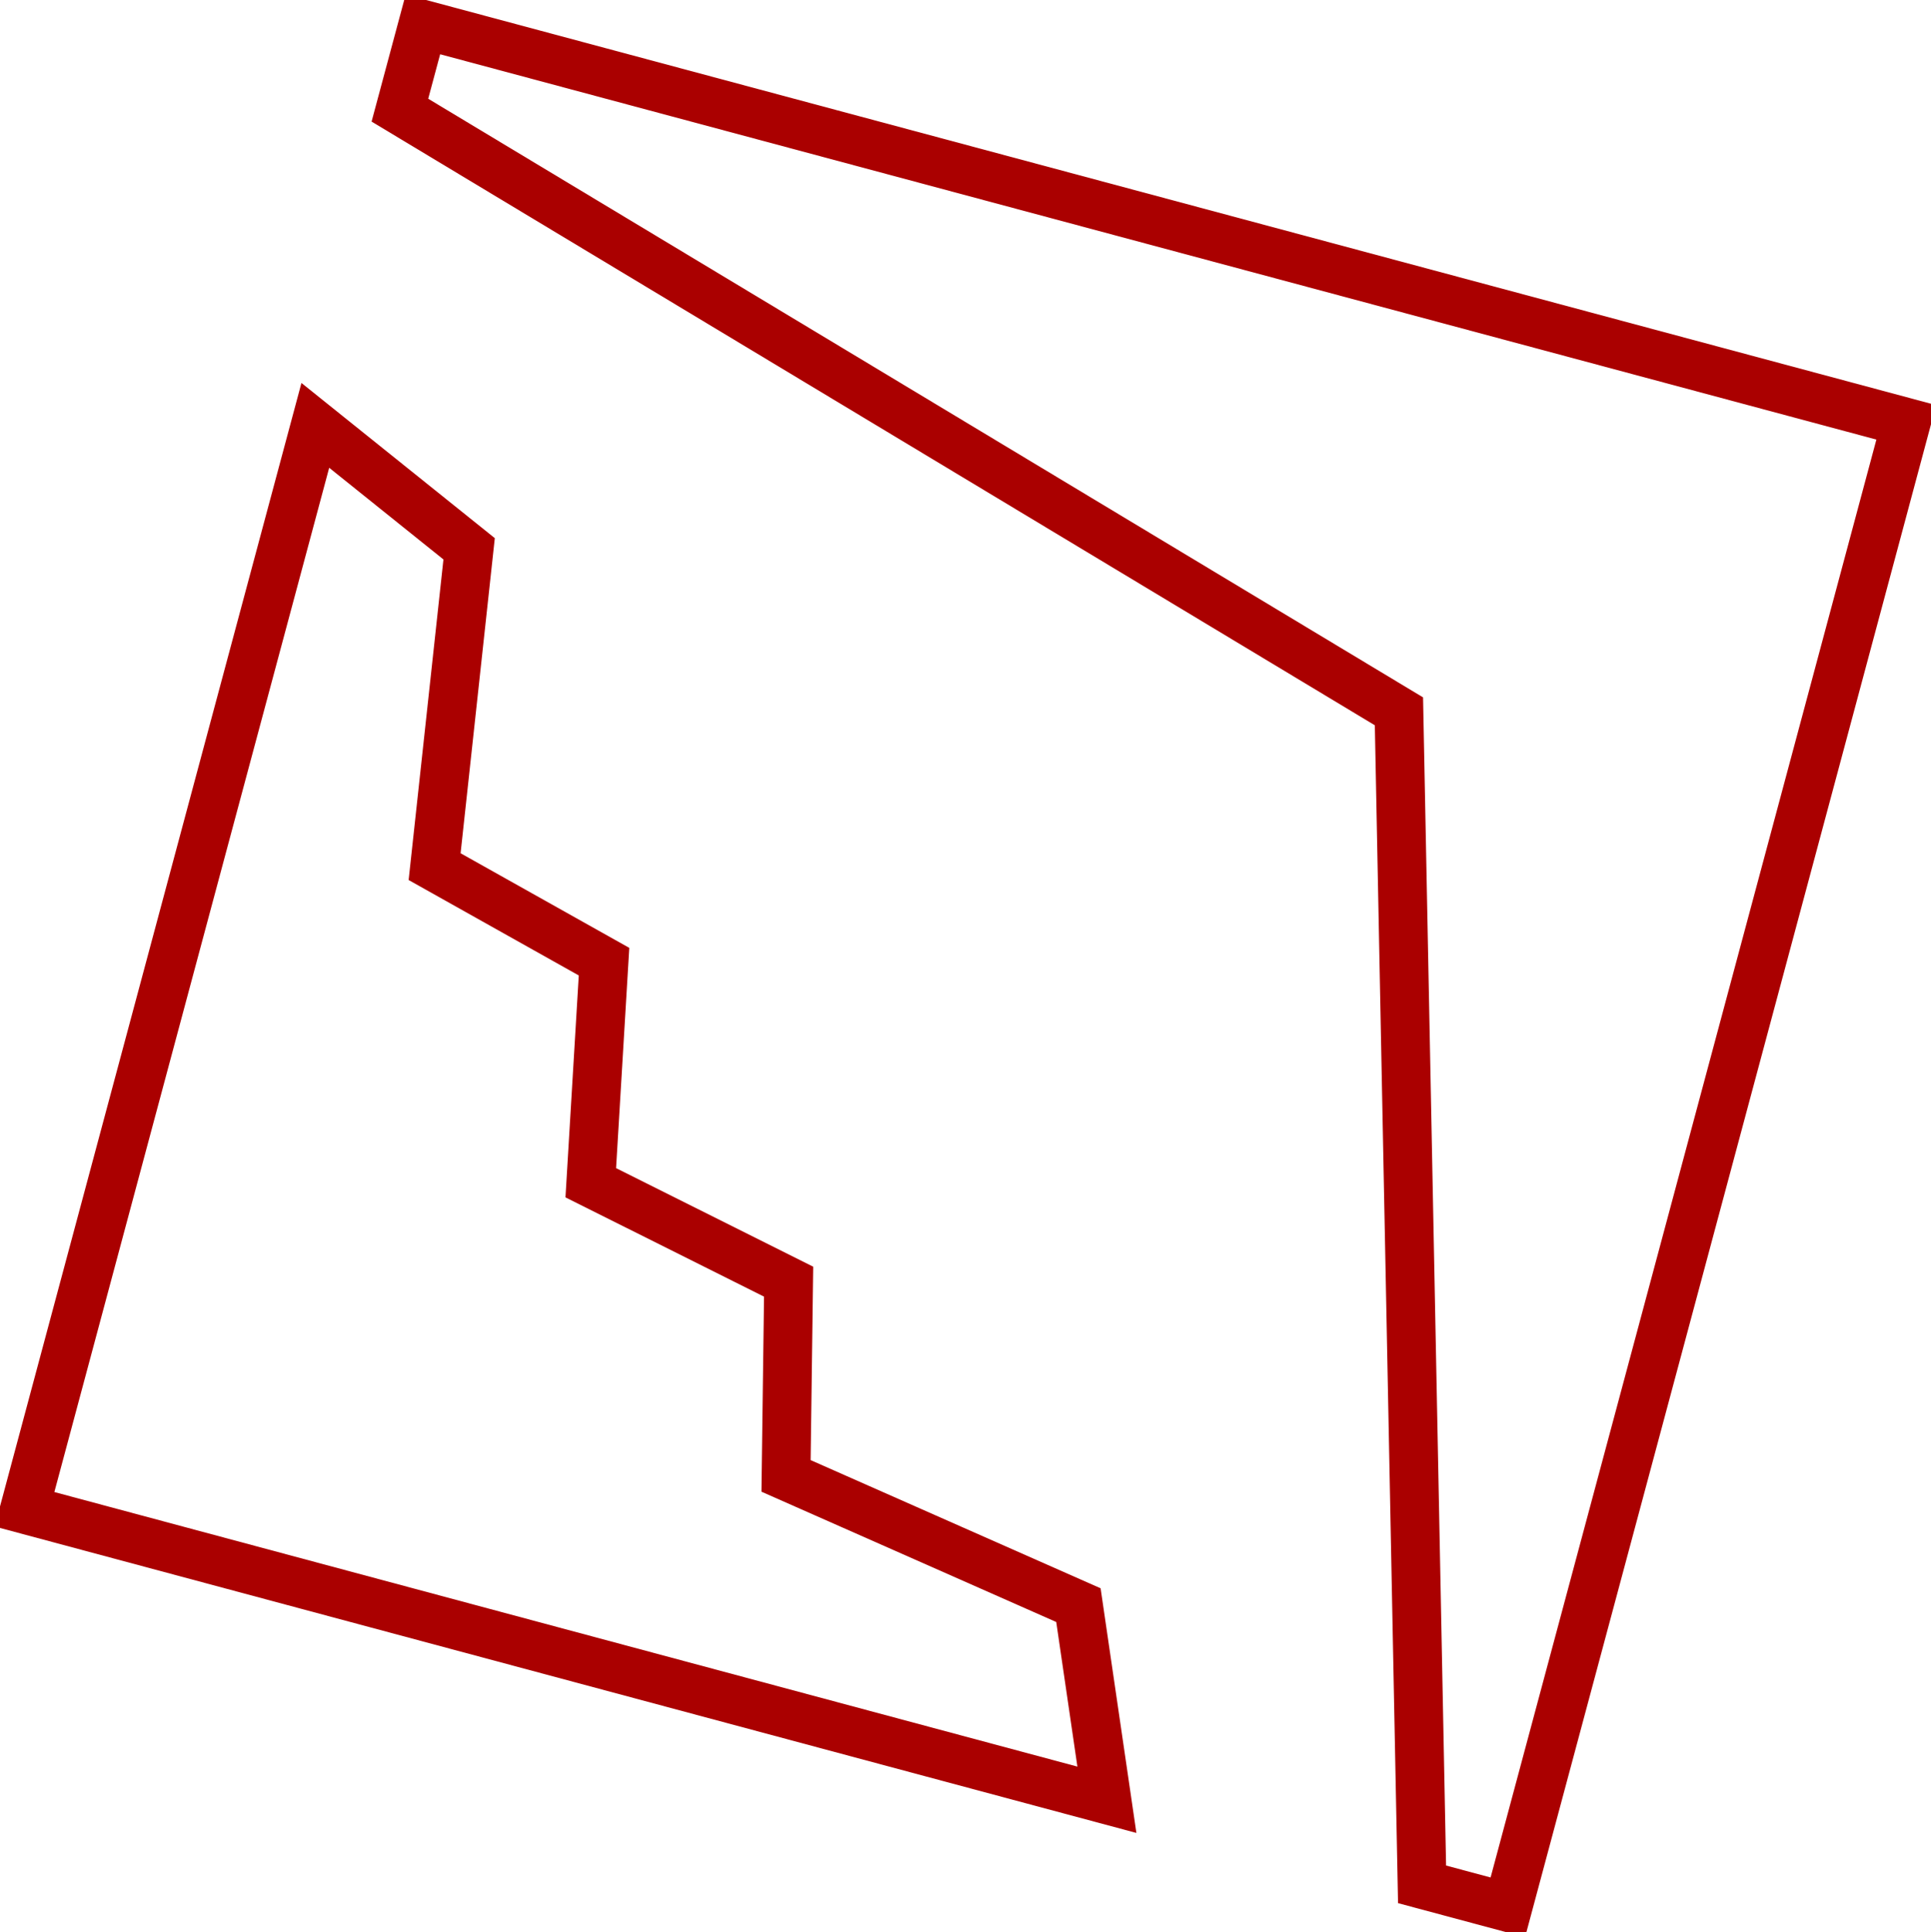
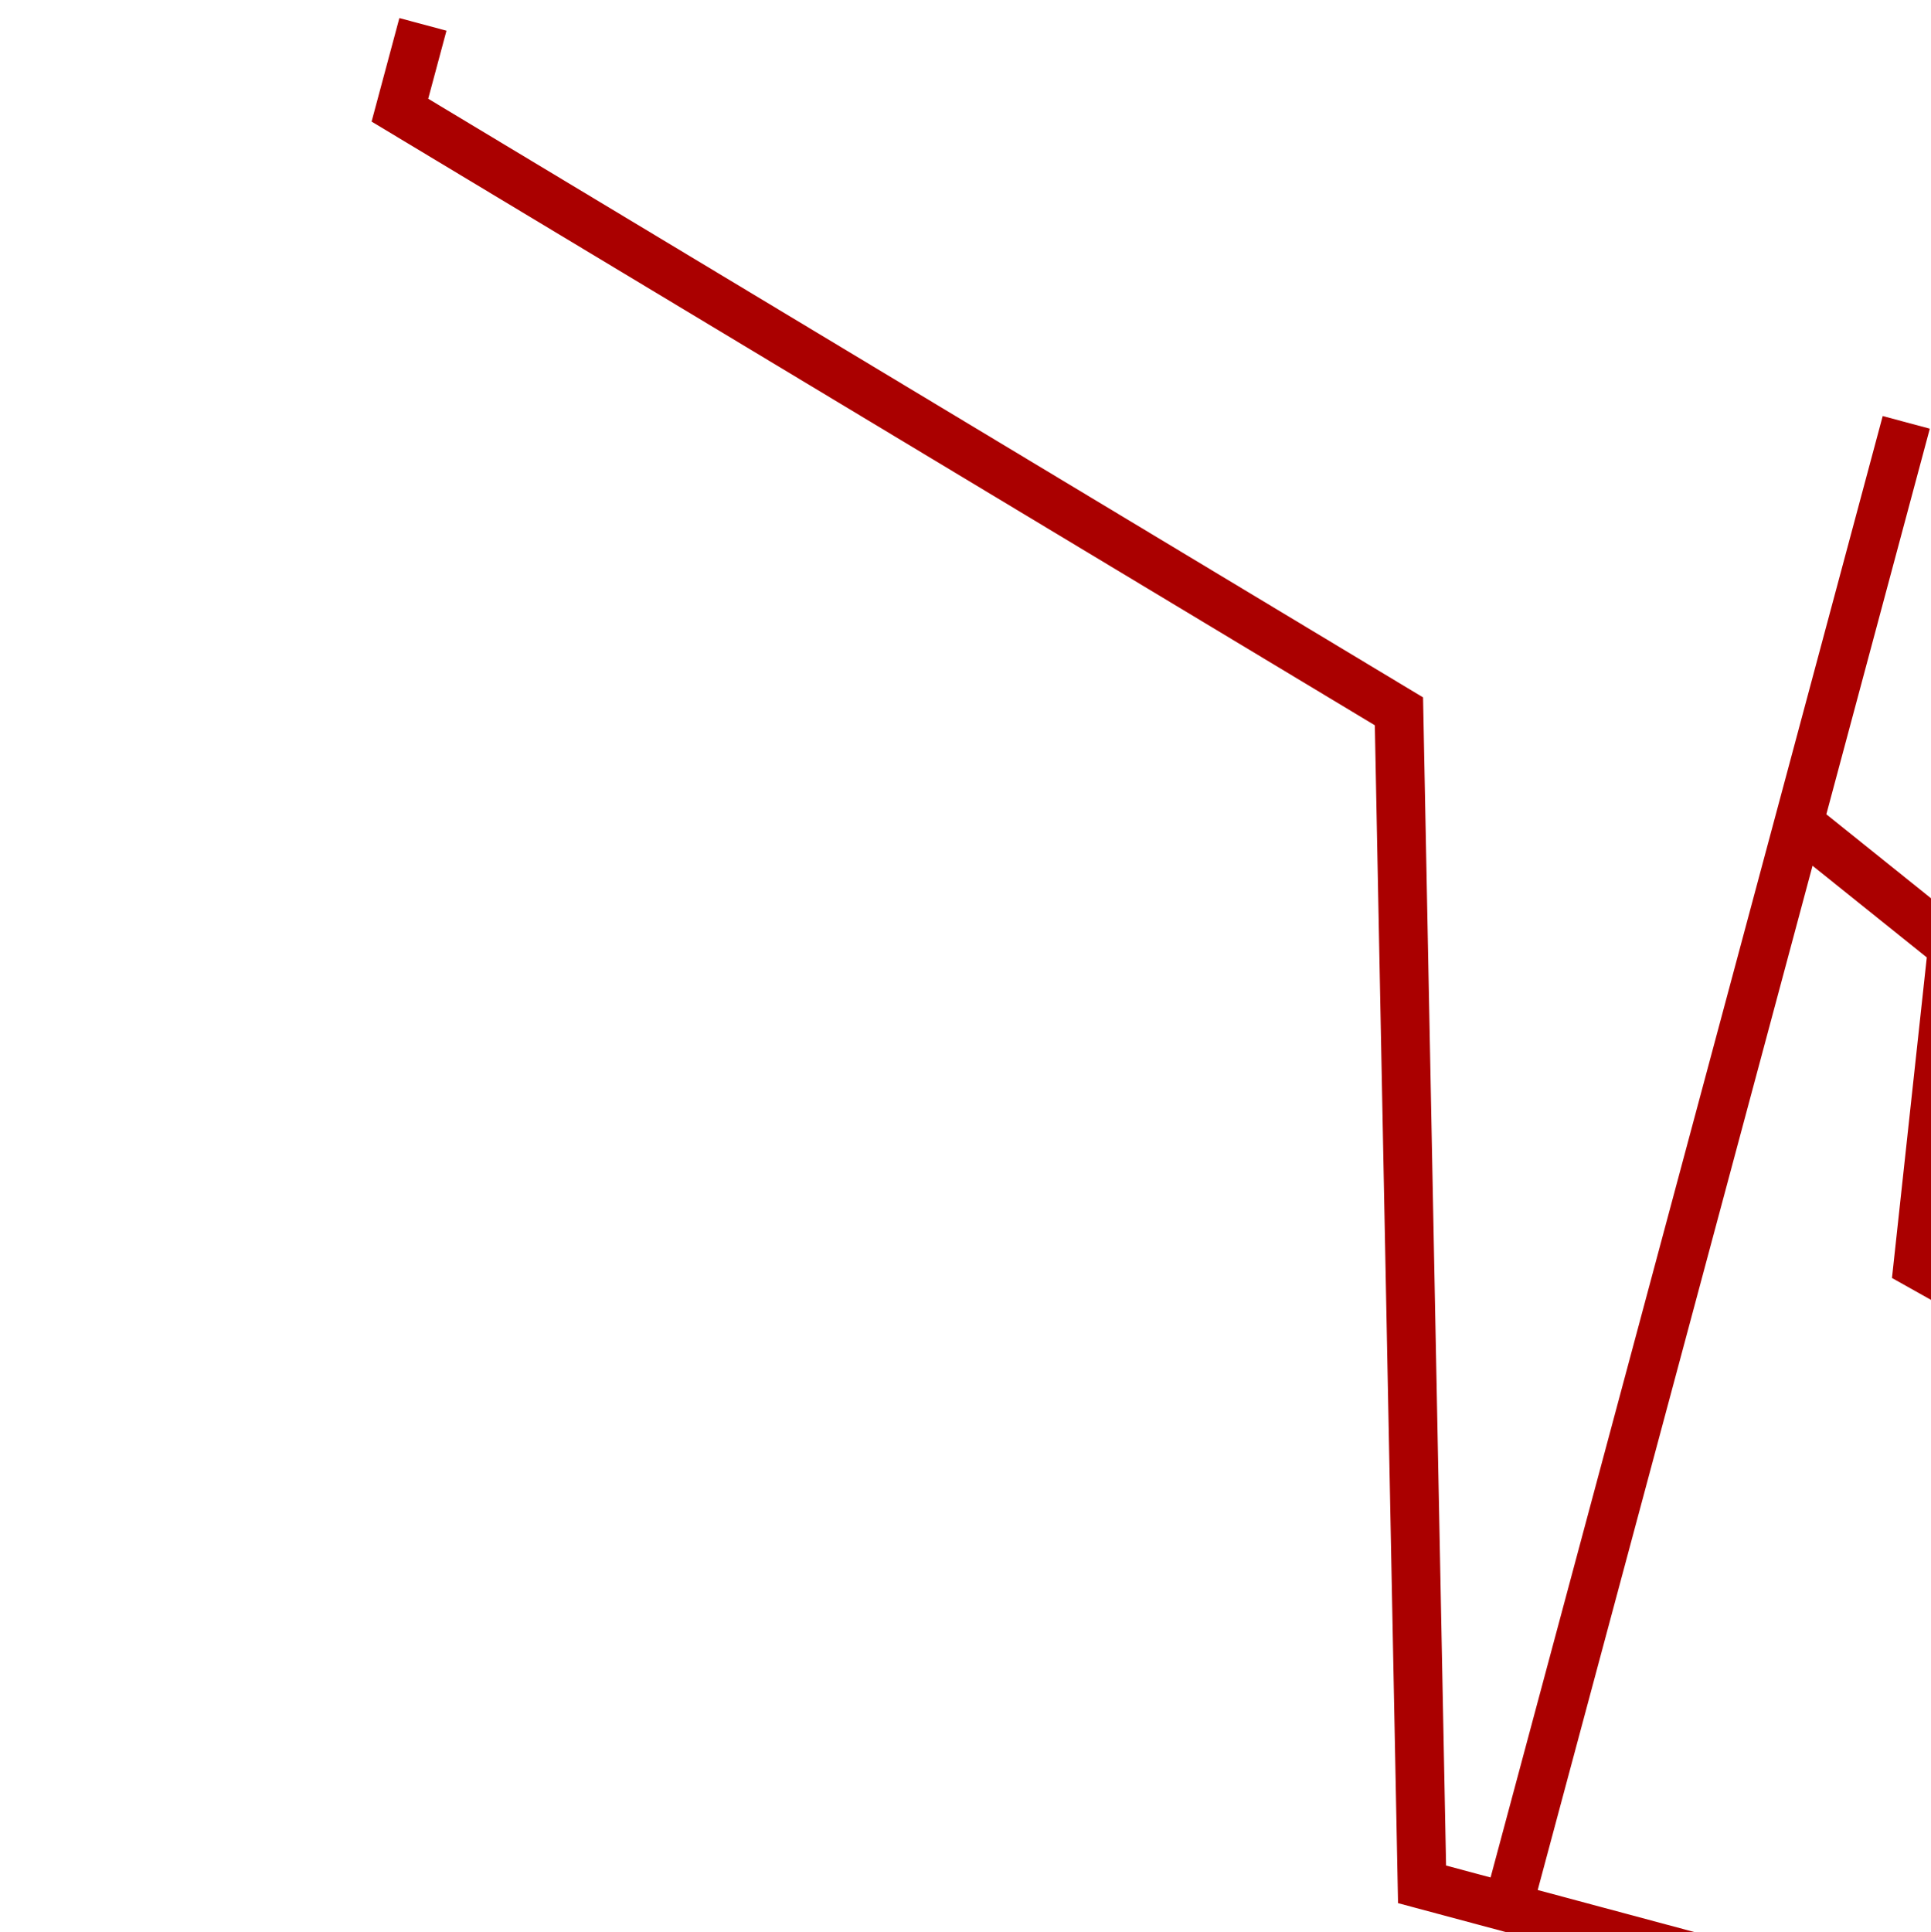
<svg xmlns="http://www.w3.org/2000/svg" width="94.267mm" height="94.315mm" version="1.1" viewBox="0 0 94.267 94.315">
  <g transform="translate(19.124 -21.446)">
    <g transform="matrix(.556 0 0 .556 4.92 22.935)">
-       <path d="m-6.112-0.537-2.021 7.53 87.718 52.777 2.03 102.98 7.53 2.021 34.984-130.37zm-9.447 35.203c-8.569 31.933-16.966 63.224-25.535 95.157l95.037 25.503-2.499-17.086-25.673-11.347 0.225-17.052-17.37-8.683 1.163-19.411-14.874-8.341 3.03-27.904z" fill="none" stroke="#a00" stroke-width="4.282" style="paint-order:normal" />
+       <path d="m-6.112-0.537-2.021 7.53 87.718 52.777 2.03 102.98 7.53 2.021 34.984-130.37m-9.447 35.203c-8.569 31.933-16.966 63.224-25.535 95.157l95.037 25.503-2.499-17.086-25.673-11.347 0.225-17.052-17.37-8.683 1.163-19.411-14.874-8.341 3.03-27.904z" fill="none" stroke="#a00" stroke-width="4.282" style="paint-order:normal" />
    </g>
  </g>
</svg>